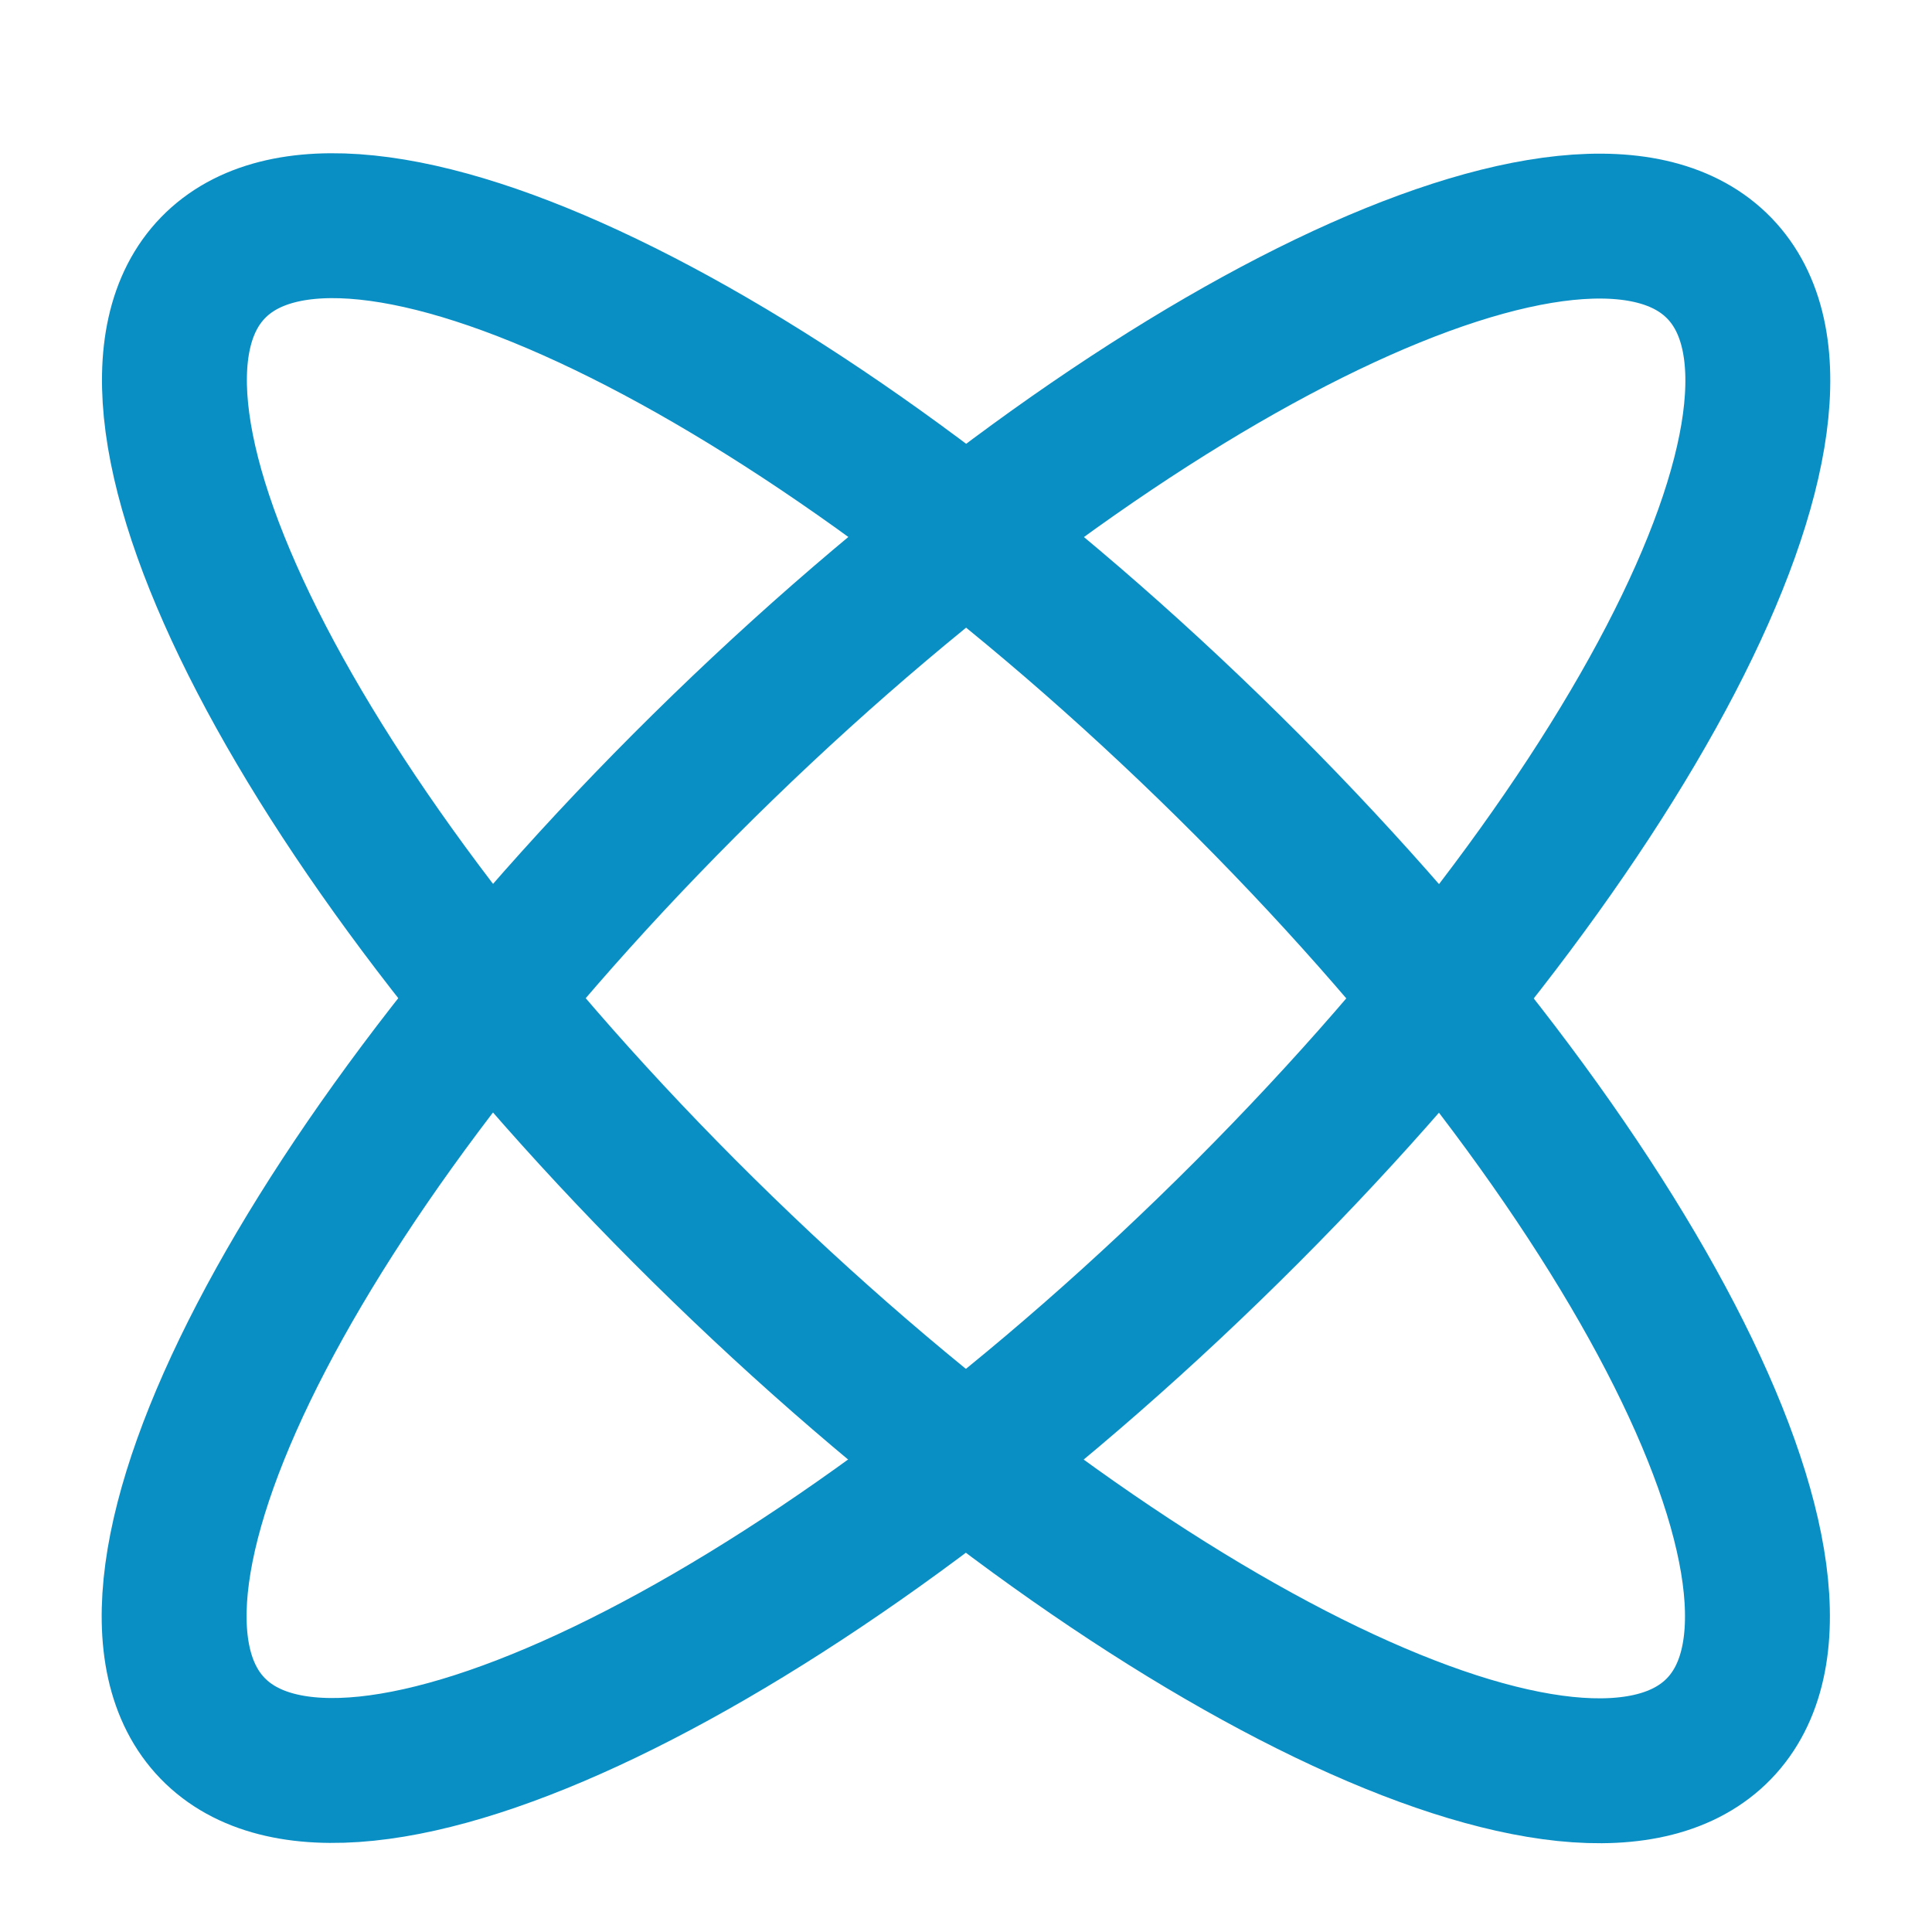
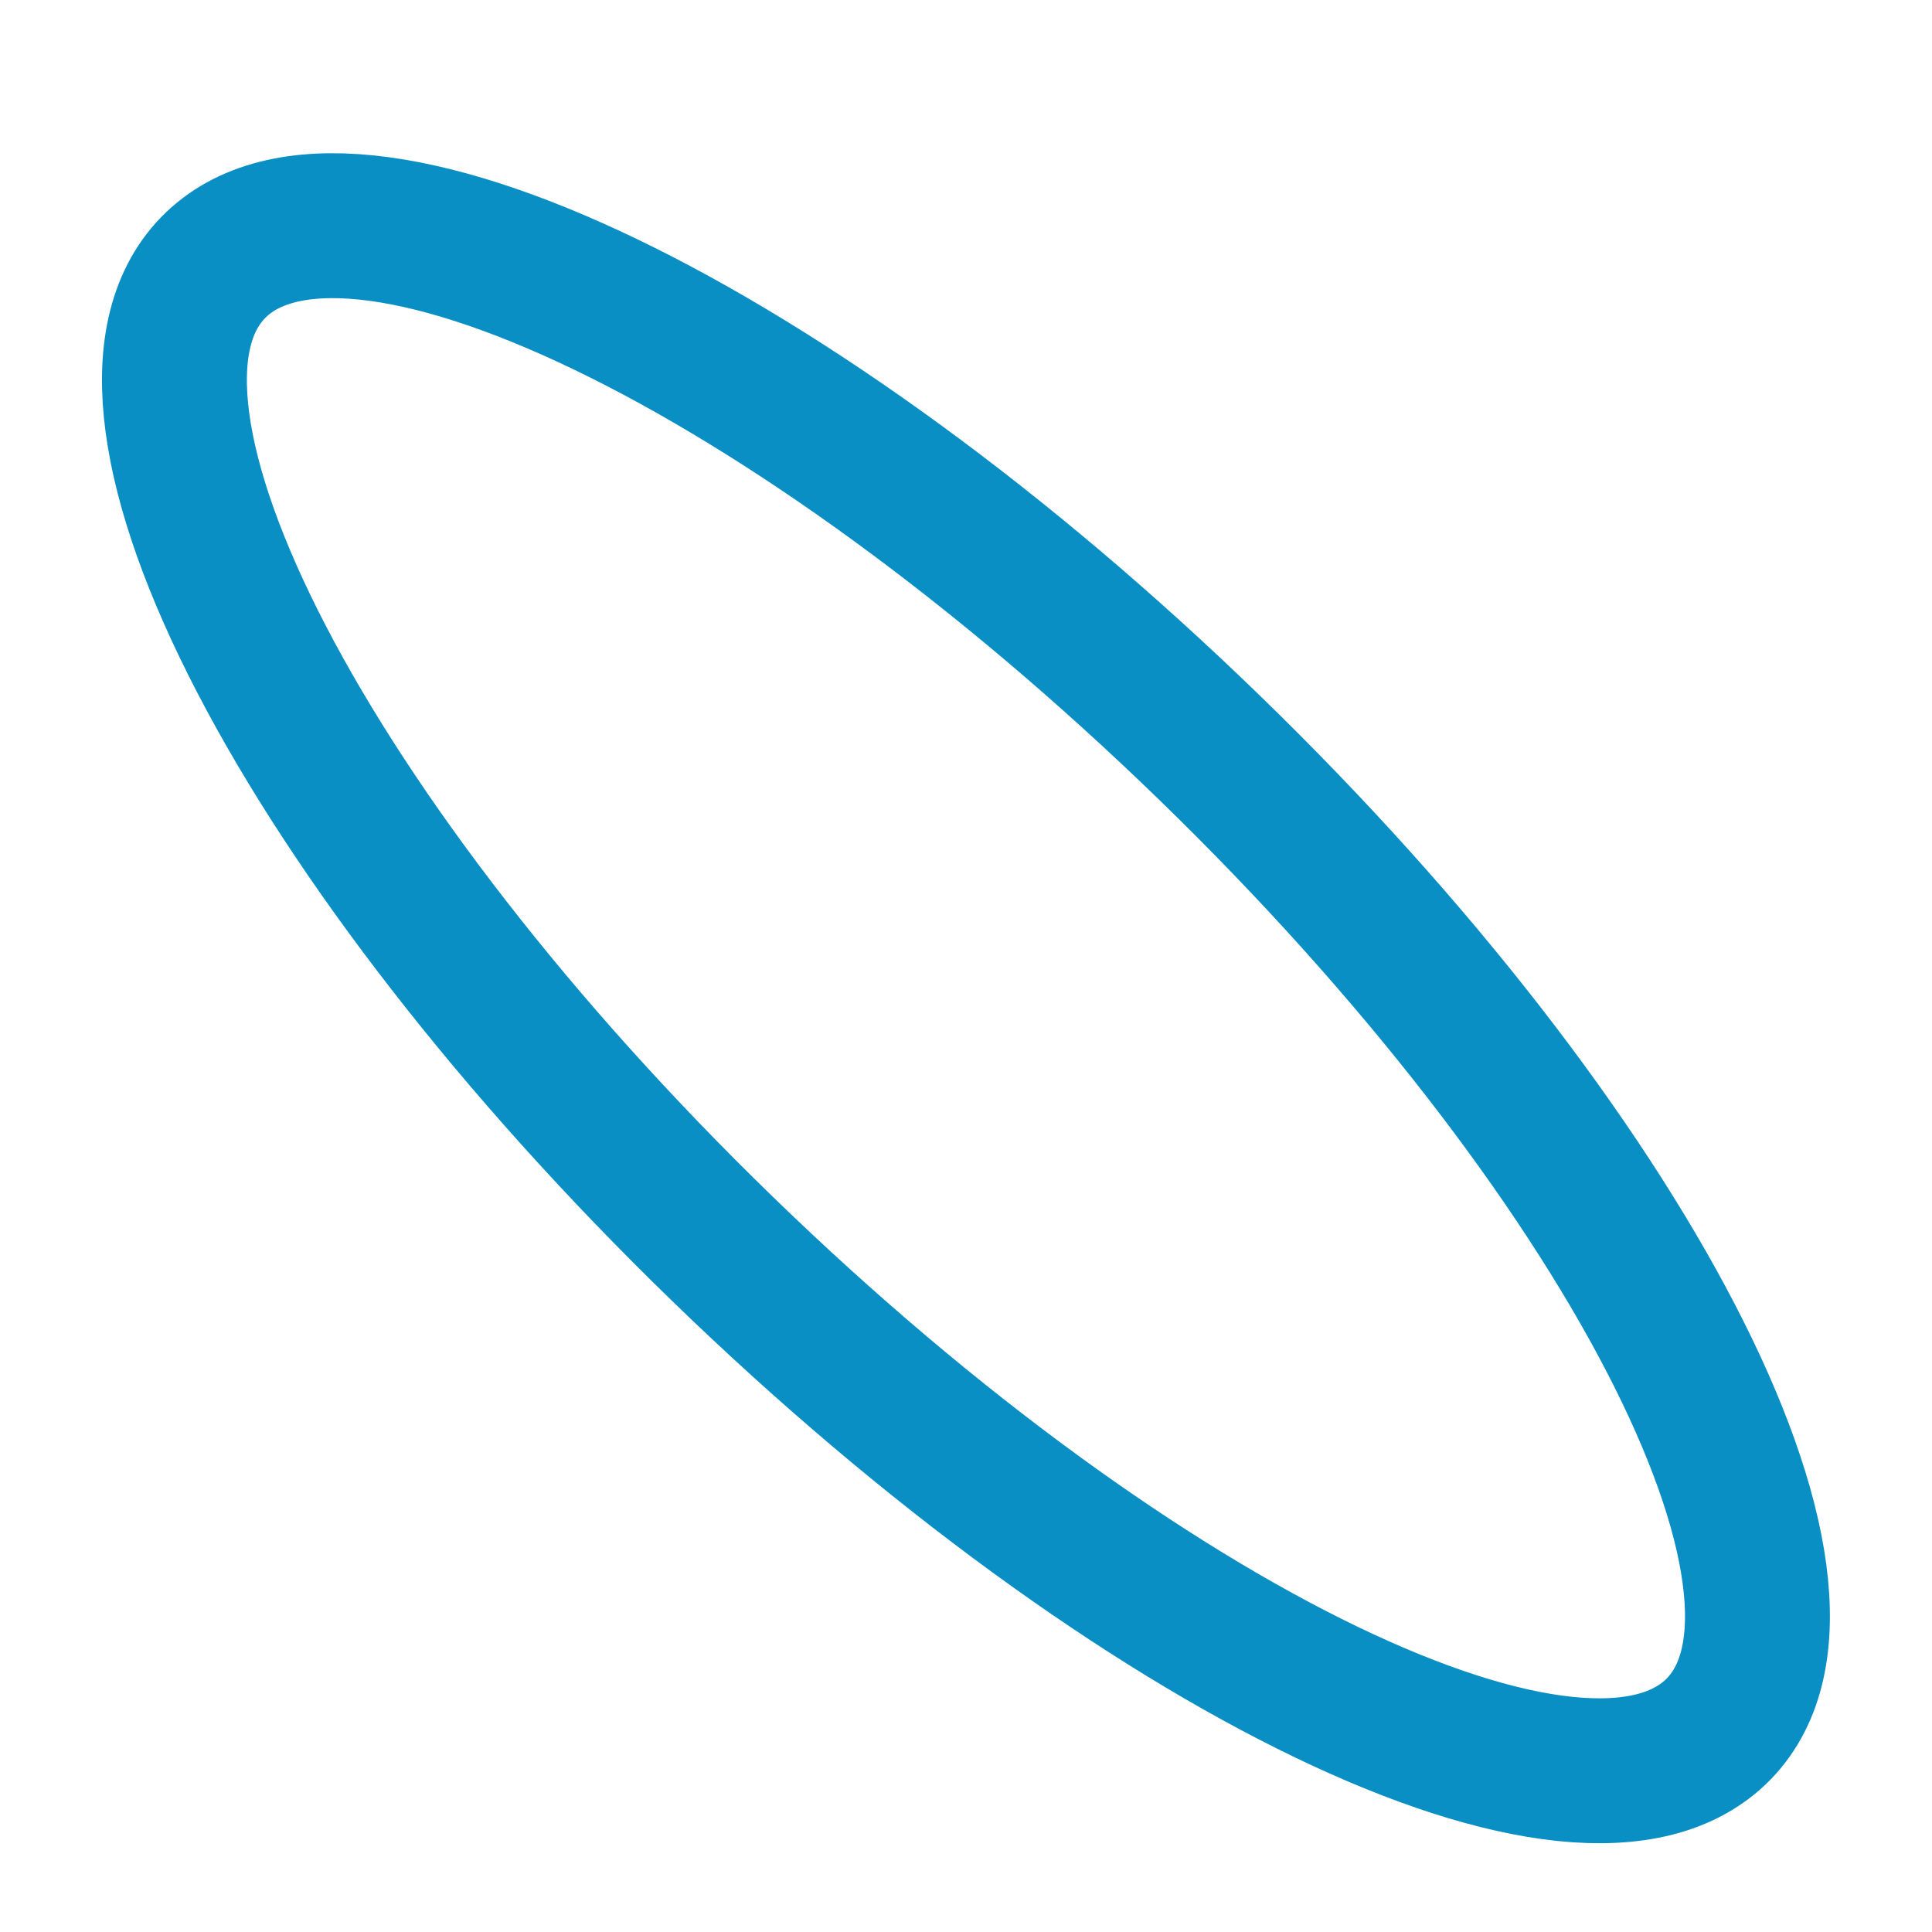
<svg xmlns="http://www.w3.org/2000/svg" viewBox="0 0 24.00 24.00" data-guides="{&quot;vertical&quot;:[],&quot;horizontal&quot;:[]}">
  <defs />
  <path fill="none" stroke="#0a8fc4" fill-opacity="1" stroke-width="1.8" stroke-opacity="1" alignment-baseline="baseline" baseline-shift="baseline" color="rgb(51, 51, 51)" cx="12" cy="12" rx="4.603" ry="12.367" title="Ellipse 5" d="M2.646 3.326C4.315 1.606 9.856 4.273 15.022 9.285C20.188 14.296 23.022 19.754 21.353 21.475C19.684 23.195 14.143 20.528 8.977 15.516C3.811 10.505 0.976 5.047 2.646 3.326Z" id="tSvgd417820a59" style="transform-origin: 13.132px 12.401px;" />
-   <path fill="none" stroke="#0a8fc4" fill-opacity="1" stroke-width="1.8" stroke-opacity="1" alignment-baseline="baseline" baseline-shift="baseline" color="rgb(51, 51, 51)" cx="4.603" cy="12.367" rx="4.603" ry="12.367" title="Ellipse 6" d="M21.358 3.332C23.027 5.054 20.189 10.51 15.021 15.518C9.852 20.527 4.31 23.192 2.641 21.47C0.973 19.749 3.811 14.293 8.979 9.284C14.148 4.275 19.69 1.611 21.358 3.332Z" id="tSvg16c13f1e924" style="transform-origin: 11.341px 12.401px;" />
</svg>